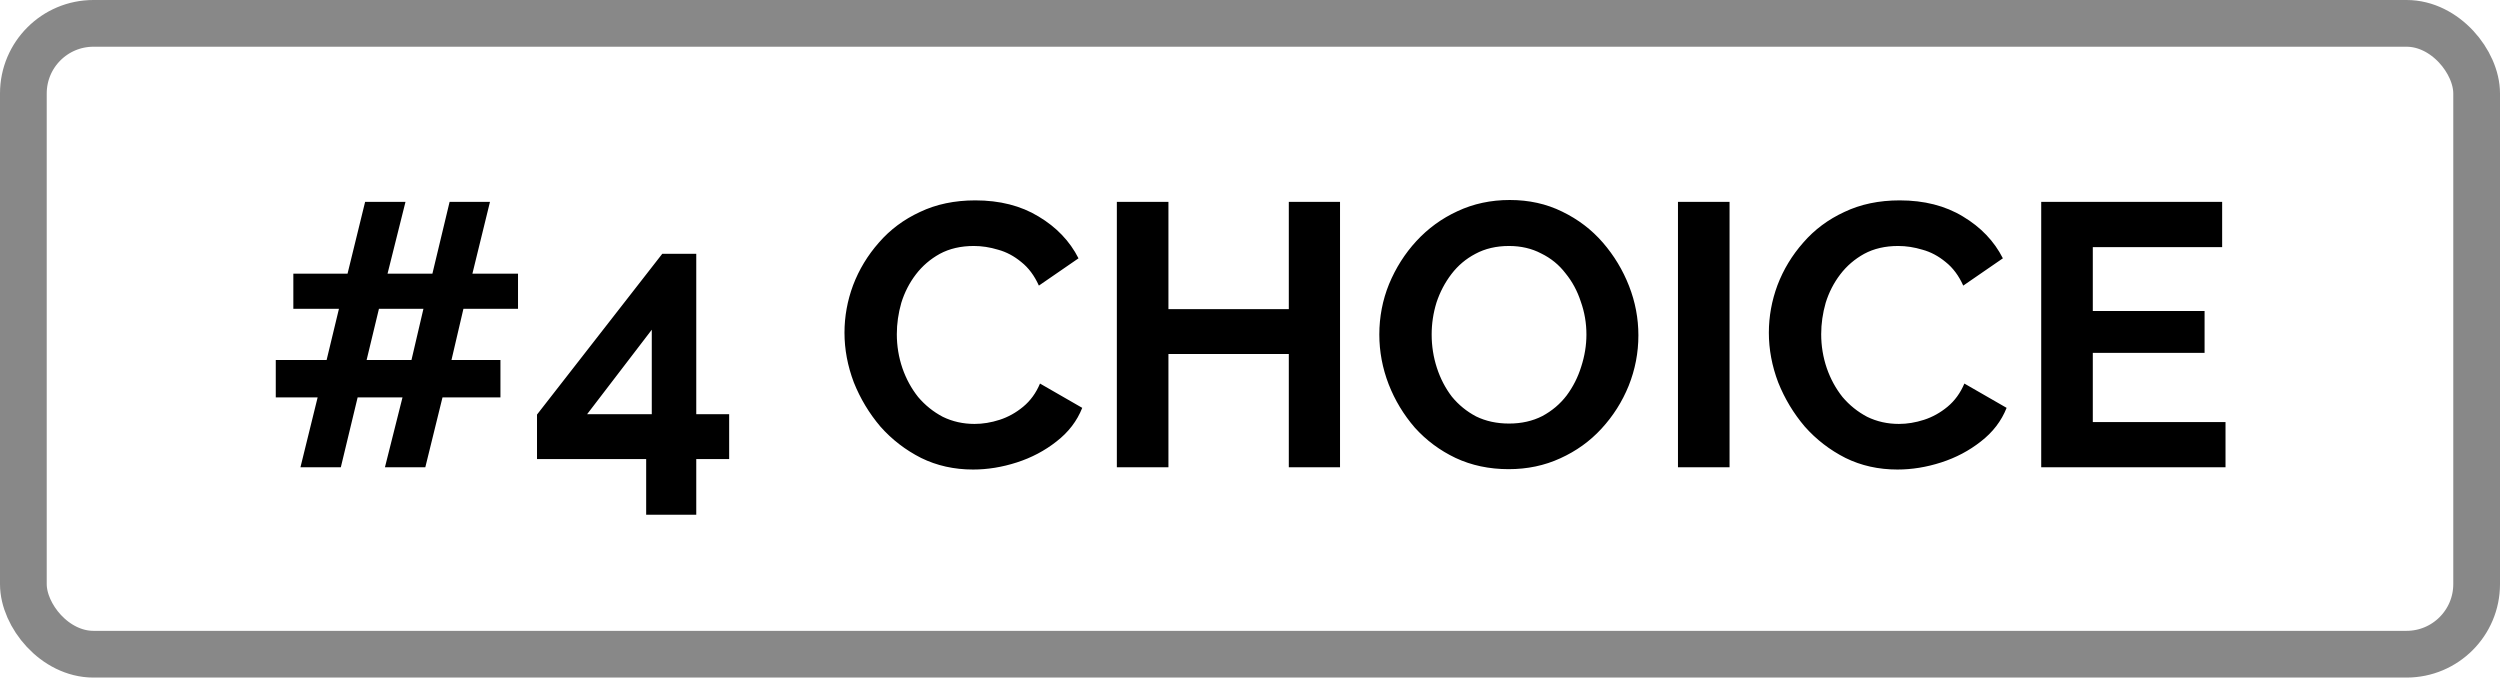
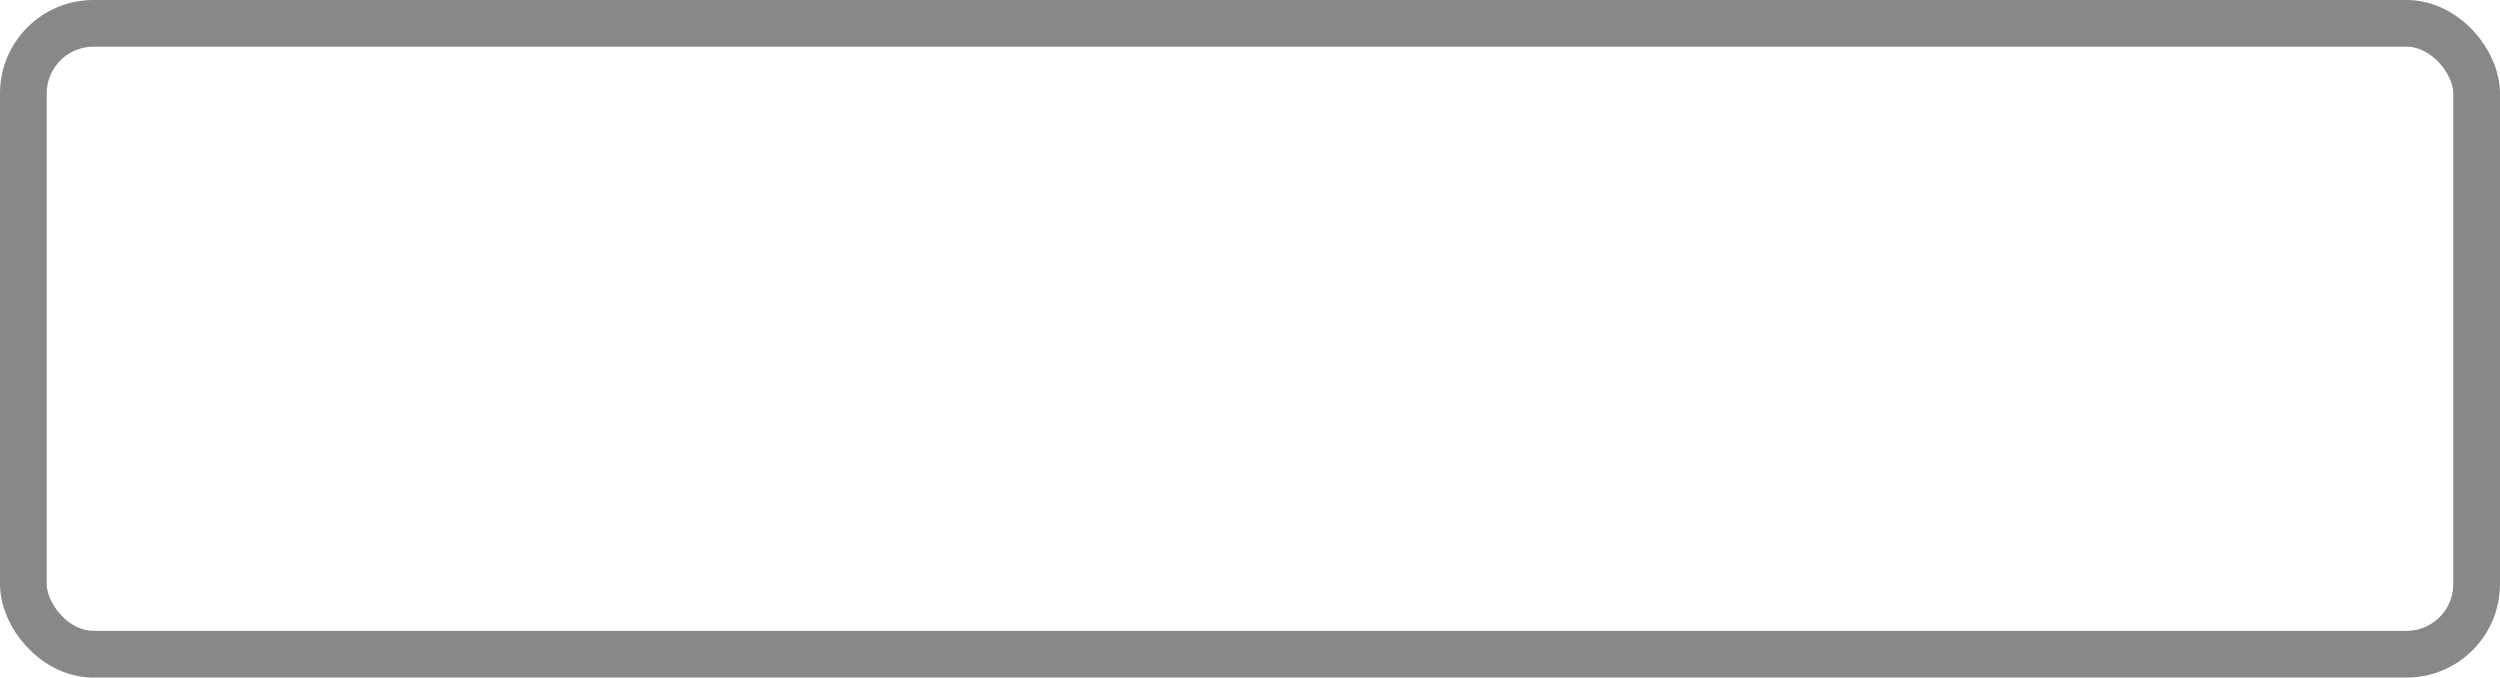
<svg xmlns="http://www.w3.org/2000/svg" width="107" height="29" viewBox="0 0 107 29" fill="none">
  <rect x="1" y="1" width="105" height="27" rx="3" stroke="#888888" stroke-width="2" />
-   <path d="M22.171 13.216H19.835L19.323 15.408H21.419V17.008H18.939L18.203 20H16.475L17.227 17.008H15.307L14.587 20H12.859L13.595 17.008H11.803V15.408H13.979L14.507 13.216H12.555V11.712H14.875L15.627 8.64H17.355L16.587 11.712H18.507L19.243 8.64H20.971L20.219 11.712H22.171V13.216ZM17.611 15.408L18.123 13.216H16.219L15.691 15.408H17.611ZM27.656 22.032V19.648H22.984V17.744L28.344 10.864H29.8V17.728H31.208V19.648H29.8V22.032H27.656ZM25.128 17.728H27.896V14.112L25.128 17.728ZM36.144 14.24C36.144 13.547 36.267 12.869 36.512 12.208C36.768 11.536 37.136 10.928 37.616 10.384C38.096 9.829 38.683 9.392 39.376 9.072C40.07 8.741 40.859 8.576 41.744 8.576C42.79 8.576 43.691 8.805 44.448 9.264C45.216 9.723 45.787 10.32 46.16 11.056L44.464 12.224C44.272 11.797 44.022 11.461 43.712 11.216C43.403 10.96 43.072 10.784 42.72 10.688C42.368 10.581 42.022 10.528 41.68 10.528C41.126 10.528 40.64 10.64 40.224 10.864C39.819 11.088 39.478 11.381 39.2 11.744C38.923 12.107 38.715 12.512 38.576 12.96C38.448 13.408 38.384 13.856 38.384 14.304C38.384 14.805 38.464 15.291 38.624 15.76C38.784 16.219 39.008 16.629 39.296 16.992C39.595 17.344 39.947 17.627 40.352 17.84C40.768 18.043 41.222 18.144 41.712 18.144C42.064 18.144 42.422 18.085 42.784 17.968C43.147 17.851 43.483 17.664 43.792 17.408C44.102 17.152 44.342 16.821 44.512 16.416L46.32 17.456C46.096 18.021 45.728 18.501 45.216 18.896C44.715 19.291 44.15 19.589 43.52 19.792C42.891 19.995 42.267 20.096 41.648 20.096C40.838 20.096 40.096 19.931 39.424 19.6C38.752 19.259 38.171 18.811 37.68 18.256C37.2 17.691 36.822 17.061 36.544 16.368C36.278 15.664 36.144 14.955 36.144 14.24ZM57.353 8.64V20H55.161V15.152H50.009V20H47.801V8.64H50.009V13.232H55.161V8.64H57.353ZM64.571 20.08C63.739 20.08 62.982 19.92 62.299 19.6C61.627 19.28 61.046 18.848 60.555 18.304C60.075 17.749 59.702 17.131 59.435 16.448C59.168 15.755 59.035 15.045 59.035 14.32C59.035 13.563 59.174 12.843 59.451 12.16C59.739 11.467 60.128 10.853 60.619 10.32C61.12 9.776 61.707 9.349 62.379 9.04C63.062 8.72 63.808 8.56 64.619 8.56C65.44 8.56 66.187 8.725 66.859 9.056C67.542 9.387 68.123 9.829 68.603 10.384C69.083 10.939 69.456 11.557 69.723 12.24C69.99 12.923 70.123 13.627 70.123 14.352C70.123 15.099 69.984 15.819 69.707 16.512C69.43 17.195 69.04 17.808 68.539 18.352C68.048 18.885 67.462 19.307 66.779 19.616C66.107 19.925 65.371 20.08 64.571 20.08ZM61.275 14.32C61.275 14.811 61.35 15.285 61.499 15.744C61.648 16.203 61.862 16.613 62.139 16.976C62.427 17.328 62.774 17.611 63.179 17.824C63.595 18.027 64.064 18.128 64.587 18.128C65.12 18.128 65.595 18.021 66.011 17.808C66.427 17.584 66.774 17.291 67.051 16.928C67.328 16.555 67.536 16.144 67.675 15.696C67.824 15.237 67.899 14.779 67.899 14.32C67.899 13.829 67.819 13.36 67.659 12.912C67.51 12.453 67.291 12.048 67.003 11.696C66.726 11.333 66.379 11.051 65.963 10.848C65.558 10.635 65.099 10.528 64.587 10.528C64.043 10.528 63.563 10.64 63.147 10.864C62.742 11.077 62.4 11.365 62.123 11.728C61.846 12.091 61.632 12.496 61.483 12.944C61.344 13.392 61.275 13.851 61.275 14.32ZM71.817 20V8.64H74.025V20H71.817ZM75.707 14.24C75.707 13.547 75.83 12.869 76.075 12.208C76.331 11.536 76.699 10.928 77.179 10.384C77.659 9.829 78.246 9.392 78.939 9.072C79.632 8.741 80.422 8.576 81.307 8.576C82.352 8.576 83.254 8.805 84.011 9.264C84.779 9.723 85.35 10.32 85.723 11.056L84.027 12.224C83.835 11.797 83.584 11.461 83.275 11.216C82.966 10.96 82.635 10.784 82.283 10.688C81.931 10.581 81.584 10.528 81.243 10.528C80.688 10.528 80.203 10.64 79.787 10.864C79.382 11.088 79.04 11.381 78.763 11.744C78.486 12.107 78.278 12.512 78.139 12.96C78.011 13.408 77.947 13.856 77.947 14.304C77.947 14.805 78.027 15.291 78.187 15.76C78.347 16.219 78.571 16.629 78.859 16.992C79.158 17.344 79.51 17.627 79.915 17.84C80.331 18.043 80.784 18.144 81.275 18.144C81.627 18.144 81.984 18.085 82.347 17.968C82.71 17.851 83.046 17.664 83.355 17.408C83.664 17.152 83.904 16.821 84.075 16.416L85.883 17.456C85.659 18.021 85.291 18.501 84.779 18.896C84.278 19.291 83.712 19.589 83.083 19.792C82.454 19.995 81.83 20.096 81.211 20.096C80.4 20.096 79.659 19.931 78.987 19.6C78.315 19.259 77.734 18.811 77.243 18.256C76.763 17.691 76.384 17.061 76.107 16.368C75.84 15.664 75.707 14.955 75.707 14.24ZM95.252 18.064V20H87.364V8.64H95.108V10.576H89.572V13.312H94.356V15.104H89.572V18.064H95.252Z" fill="black" />
</svg>